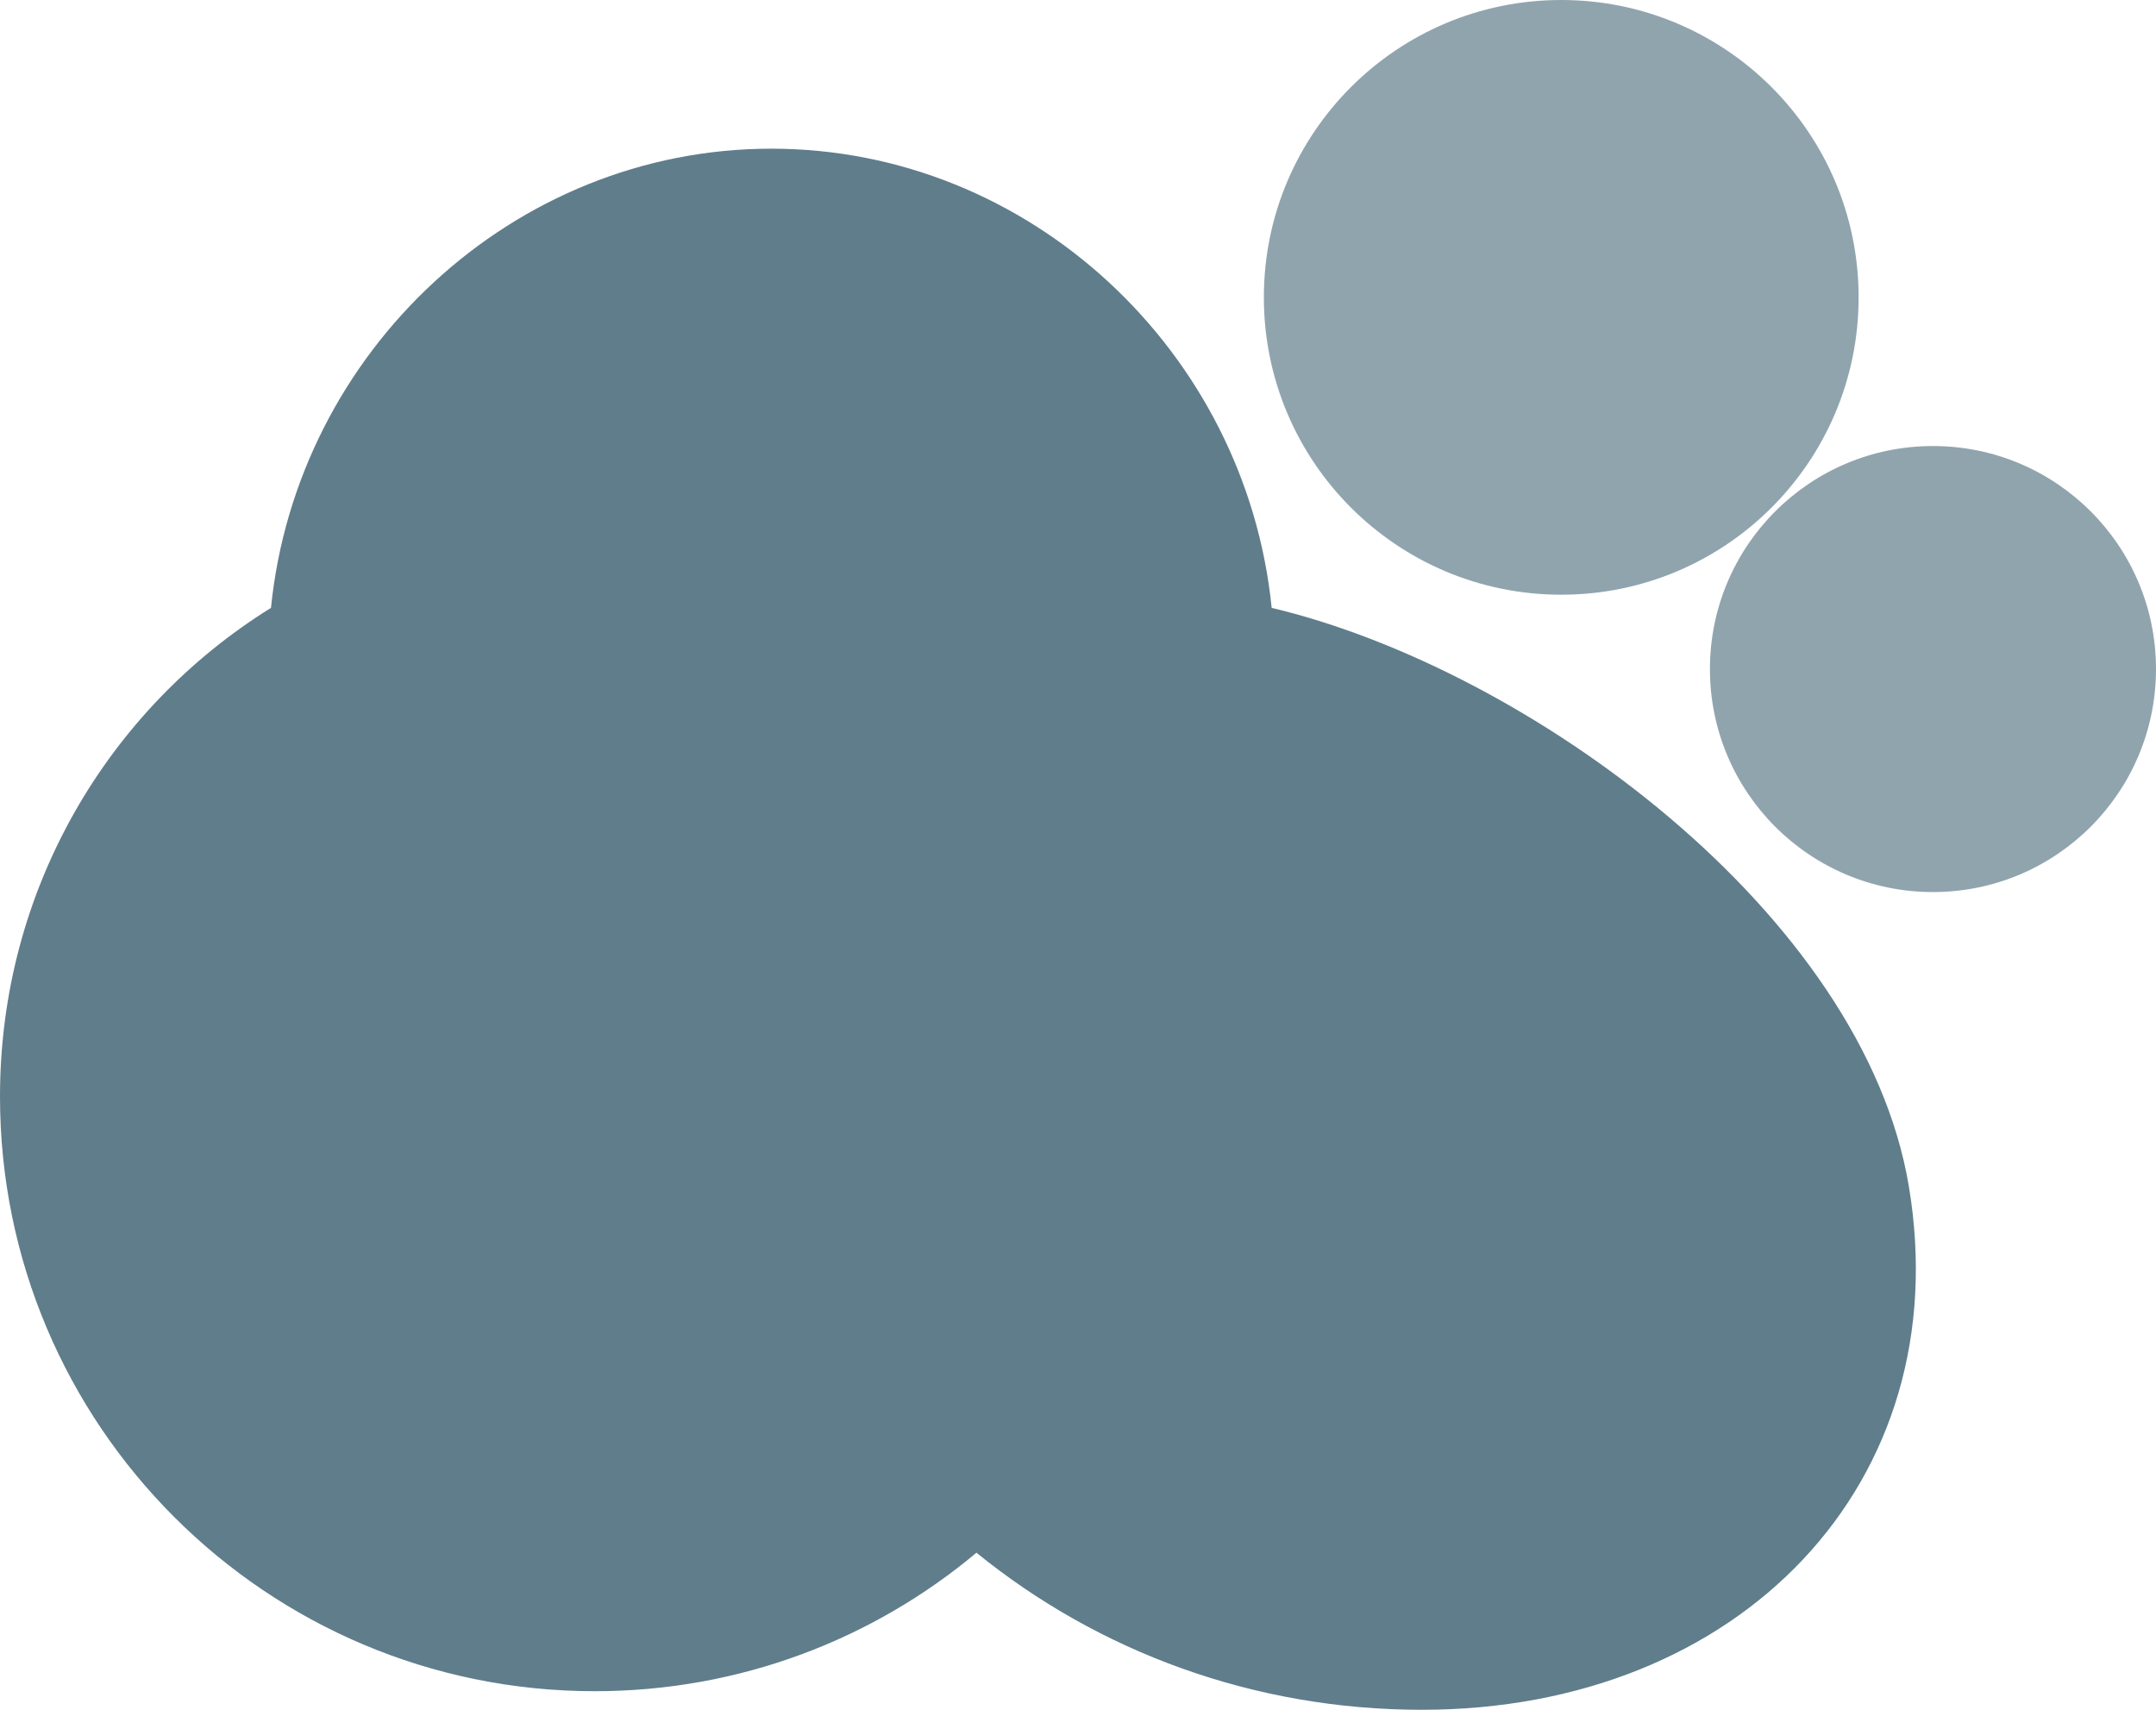
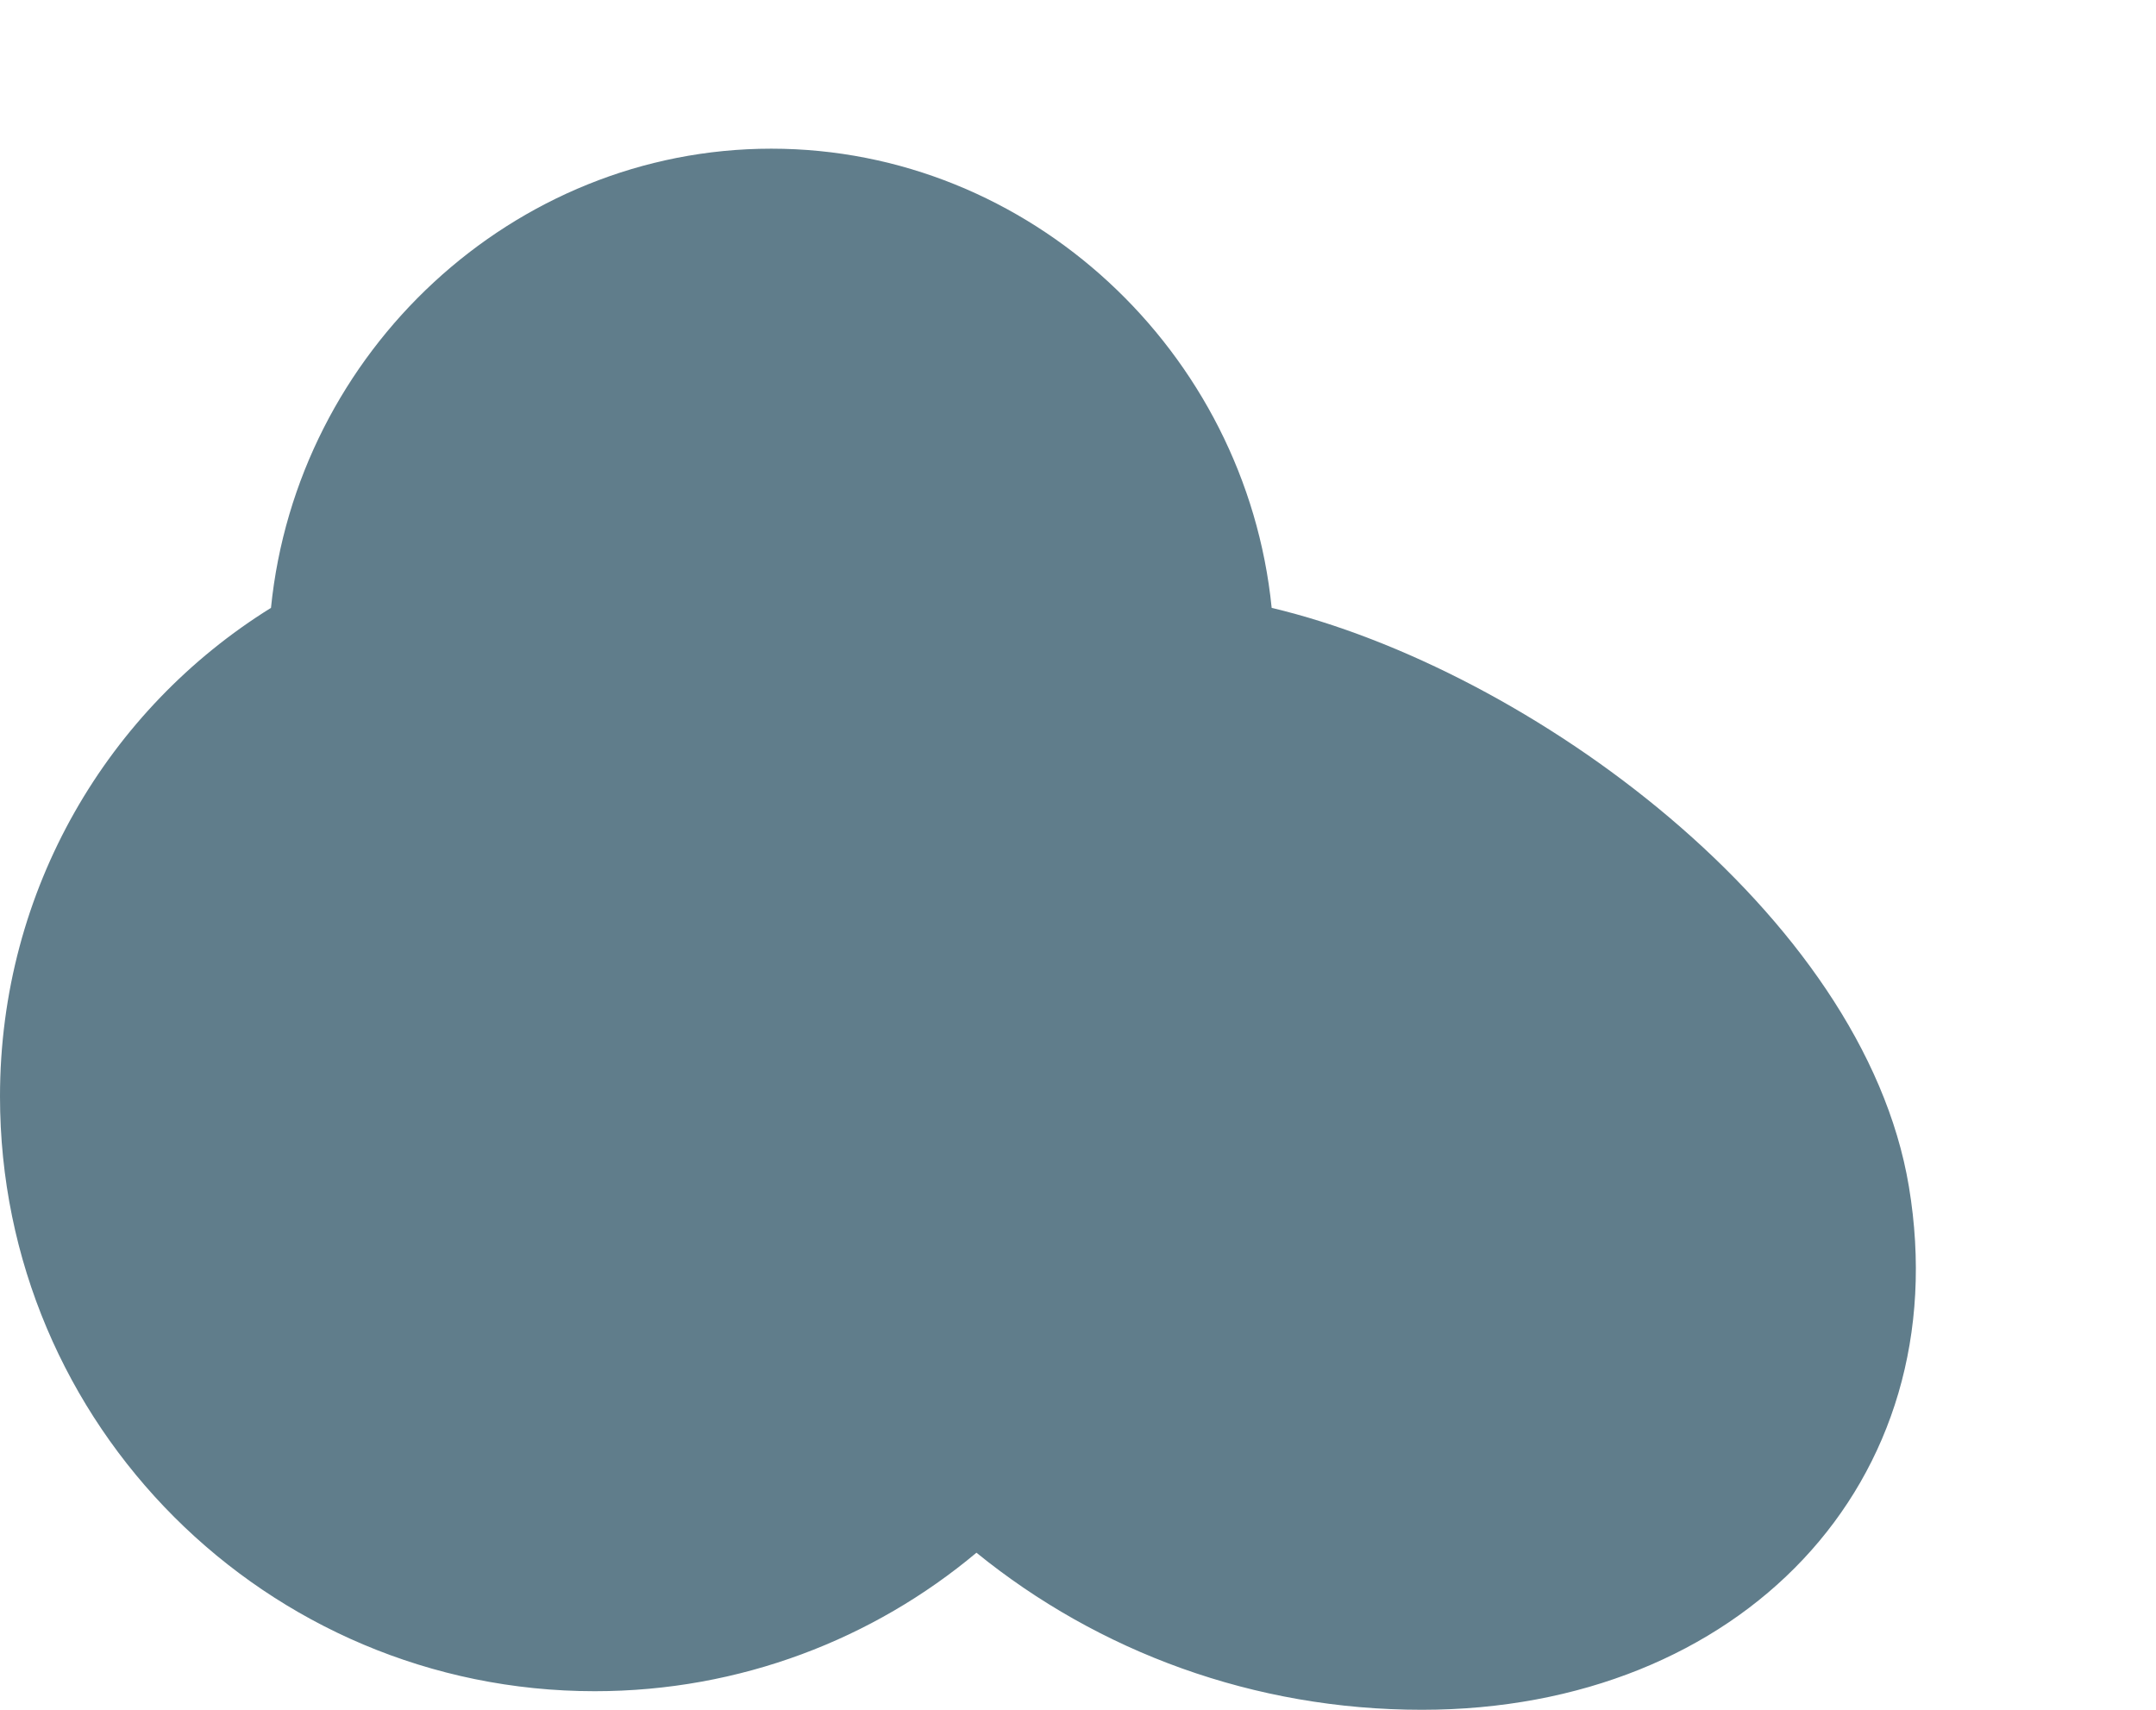
<svg xmlns="http://www.w3.org/2000/svg" viewBox="1 5 29 23" width="29px" height="23px">
  <path d="M 26.676 20.96 C 26.064 17.292 21.568 14 18.105 13.177 C 17.759 9.73 14.85 7 11.375 7 C 7.901 7 4.991 9.73 4.645 13.177 C 2.46 14.534 1 16.96 1 19.75 C 1 24.168 4.582 27.75 9 27.75 C 10.957 27.75 12.75 27.047 14.134 25.887 C 15.778 27.222 17.869 28 20.125 28 C 24.405 28 27.341 24.945 26.676 20.96 Z" fill="#607D8B" transform="matrix(1, 0, 0, 1, 0, 8.881784197001252e-16)" />
-   <circle cx="22" cy="9" r="4" fill="#90A4AE" transform="matrix(1, 0, 0, 1, 0, 8.881784197001252e-16)" />
-   <circle cx="27" cy="14" r="3" fill="#90A4AE" transform="matrix(1, 0, 0, 1, 0, 8.881784197001252e-16)" />
</svg>